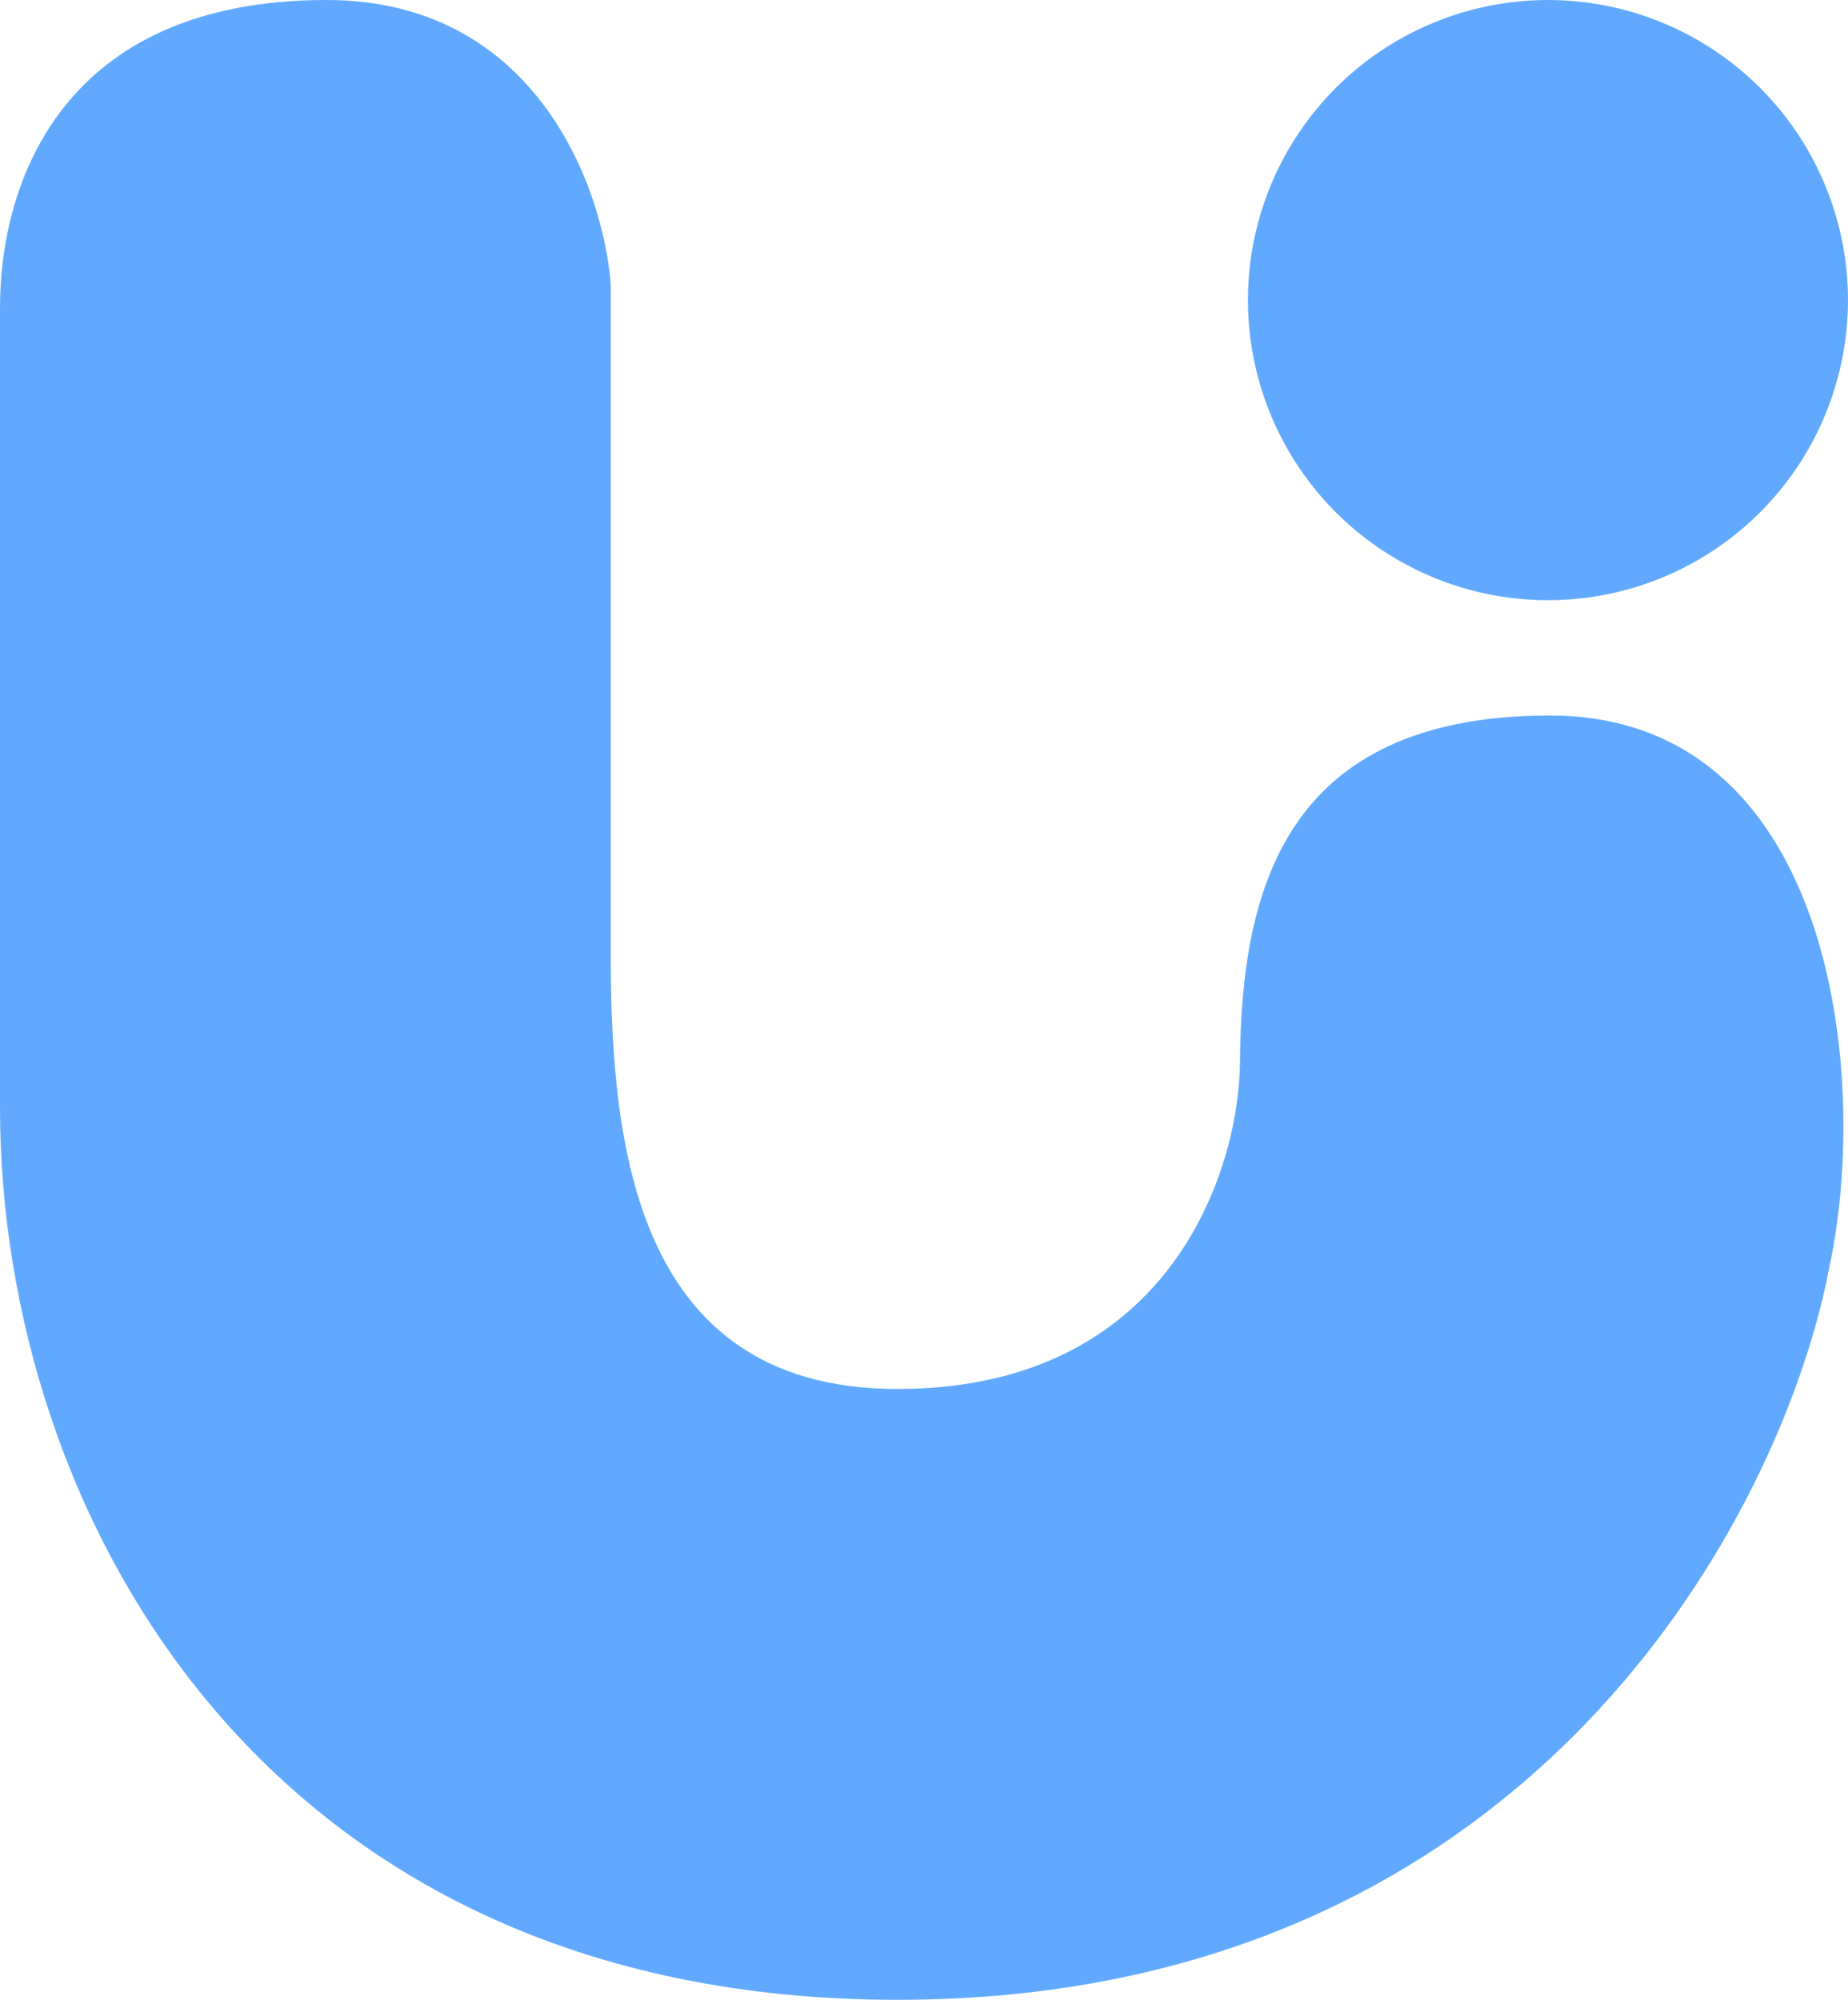
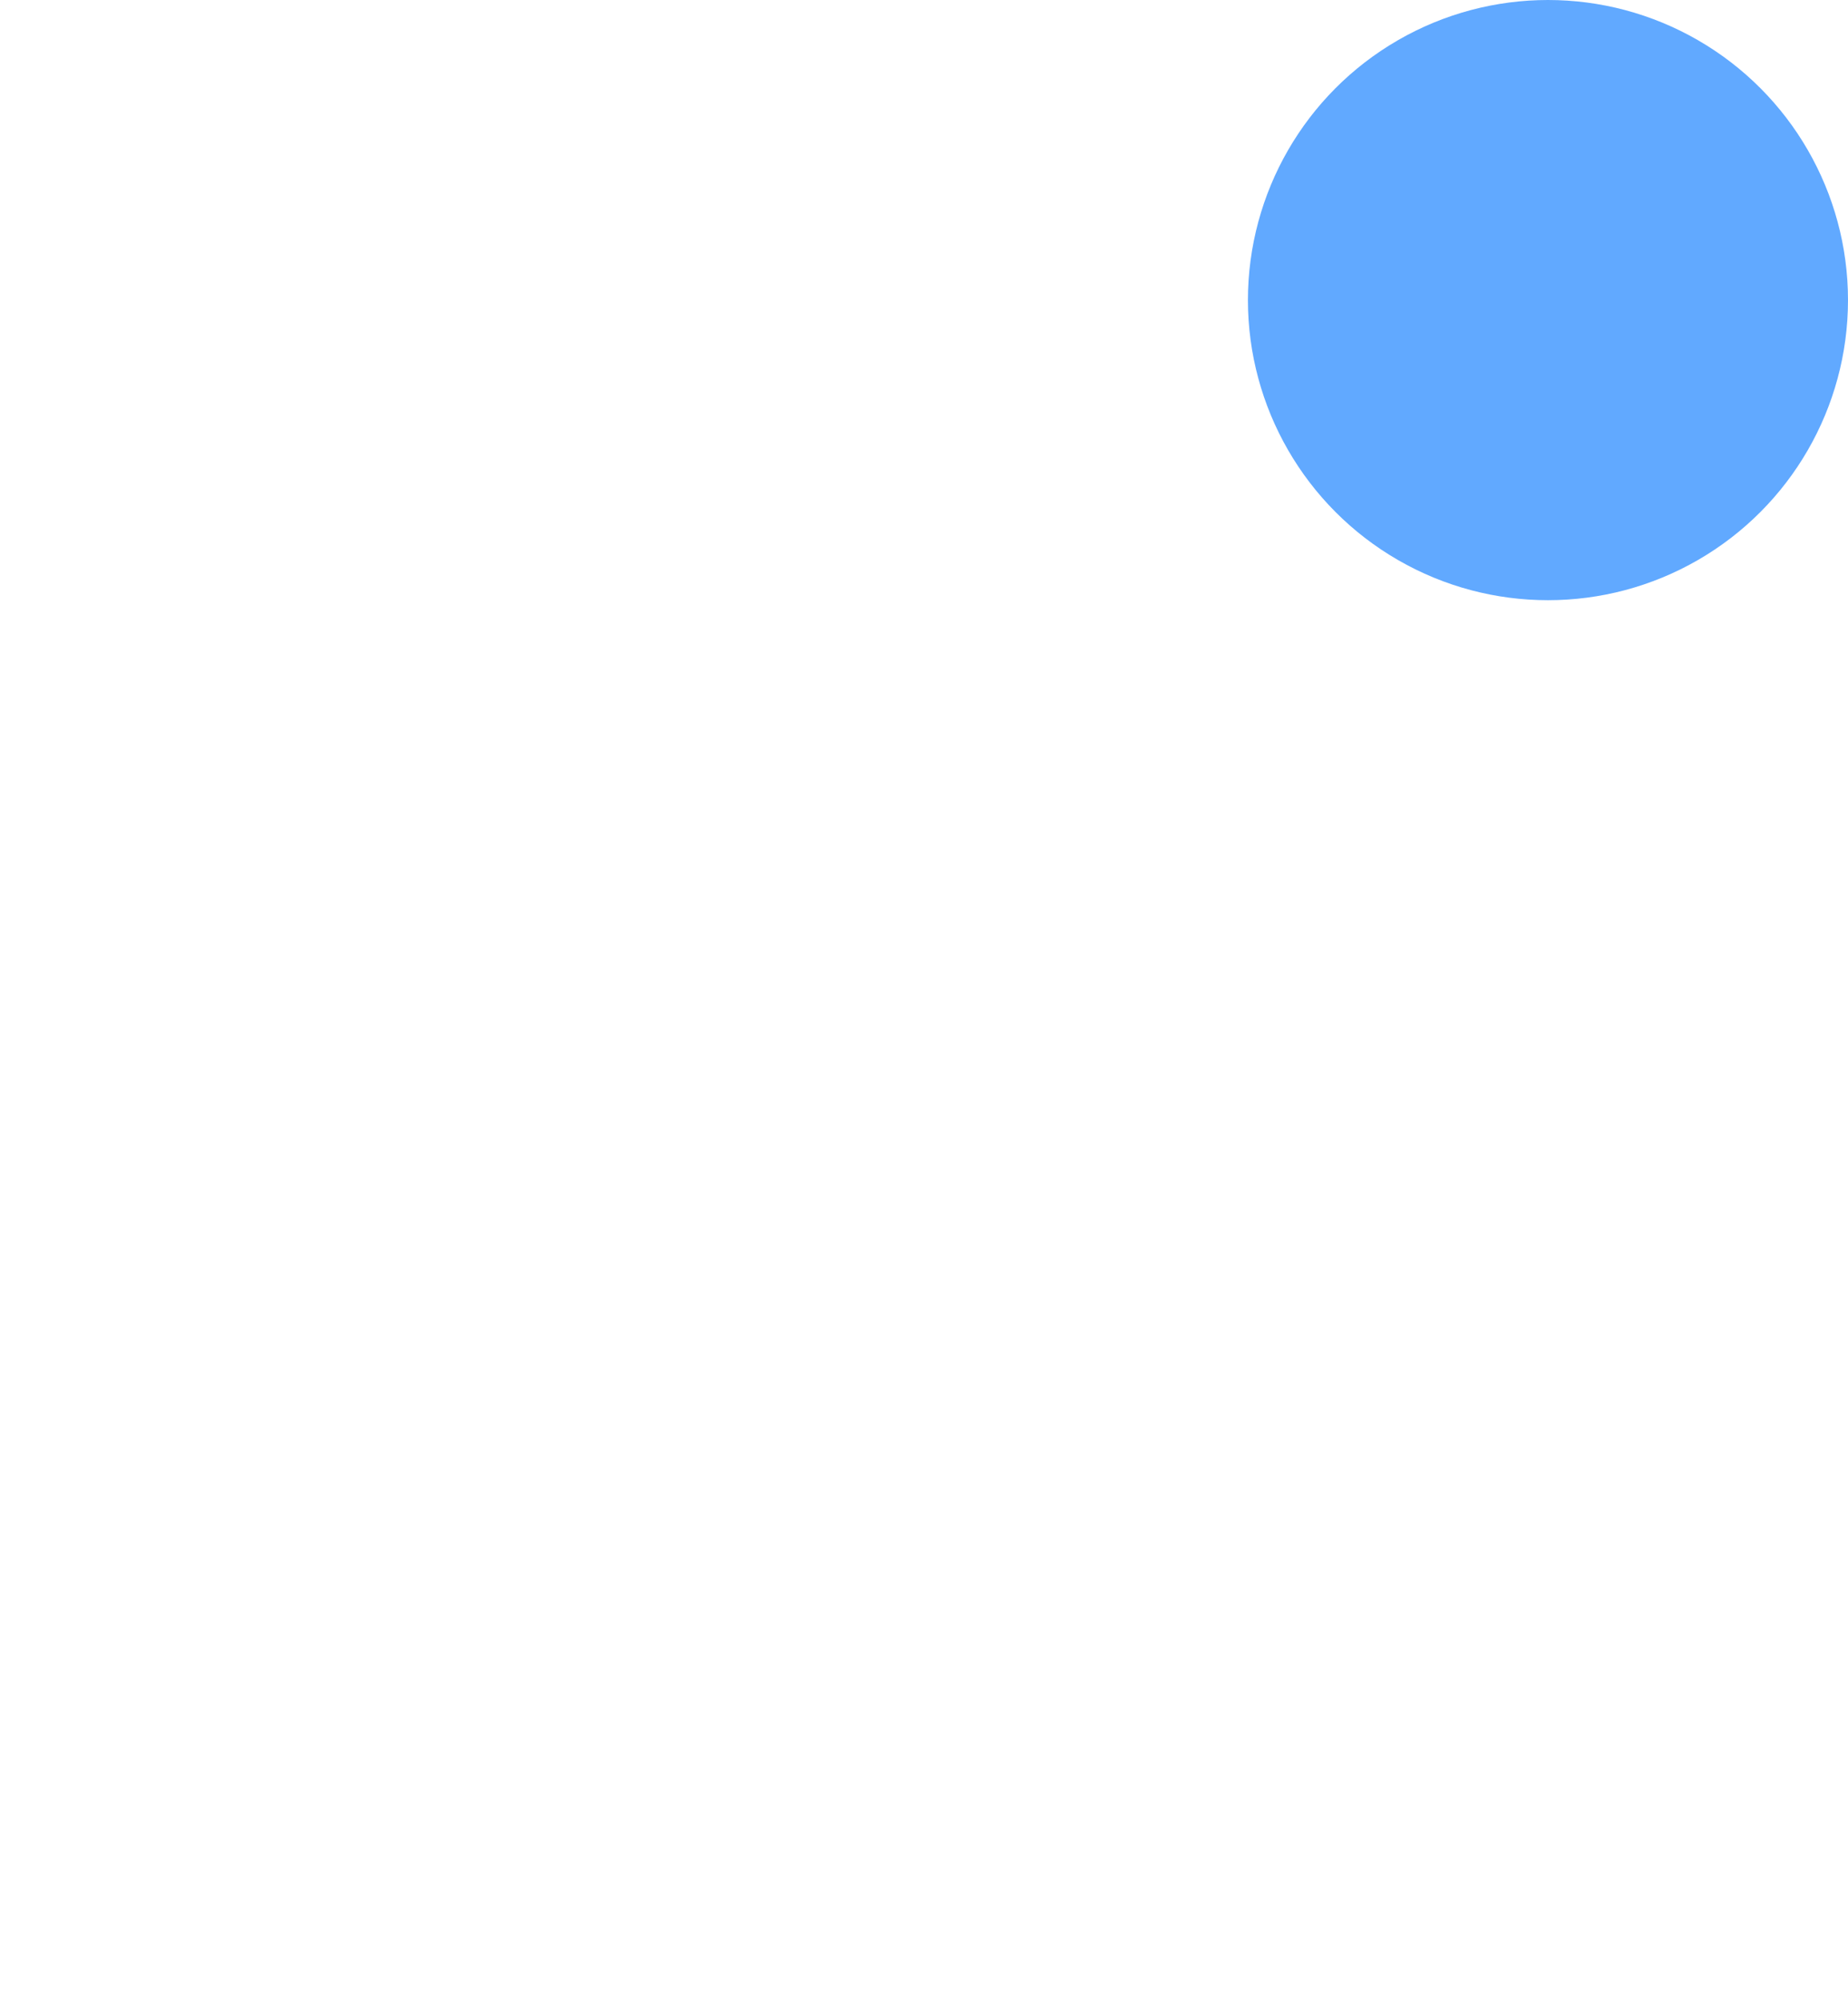
<svg xmlns="http://www.w3.org/2000/svg" width="1196" height="1294" viewBox="0 0 1196 1294" fill="none">
-   <path d="M211.362 0C347.459 0 390.648 122.579 395.23 183.868V611.747C395.23 728.598 404.853 898.719 580.816 898.719C756.779 898.719 801.916 757.81 802.489 687.356C803.372 578.71 829.484 462.968 1003.1 462.968C1185.25 462.968 1210.89 693.657 1183.97 819.673C1154.19 977.765 991.855 1293.95 580.816 1293.95C169.777 1293.95 0 977.765 0 716.569V199.333C0 116.851 41.241 0 211.362 0Z" fill="#61A9FF" />
  <circle cx="1001.82" cy="194.178" r="194.178" fill="#61A9FF" />
</svg>